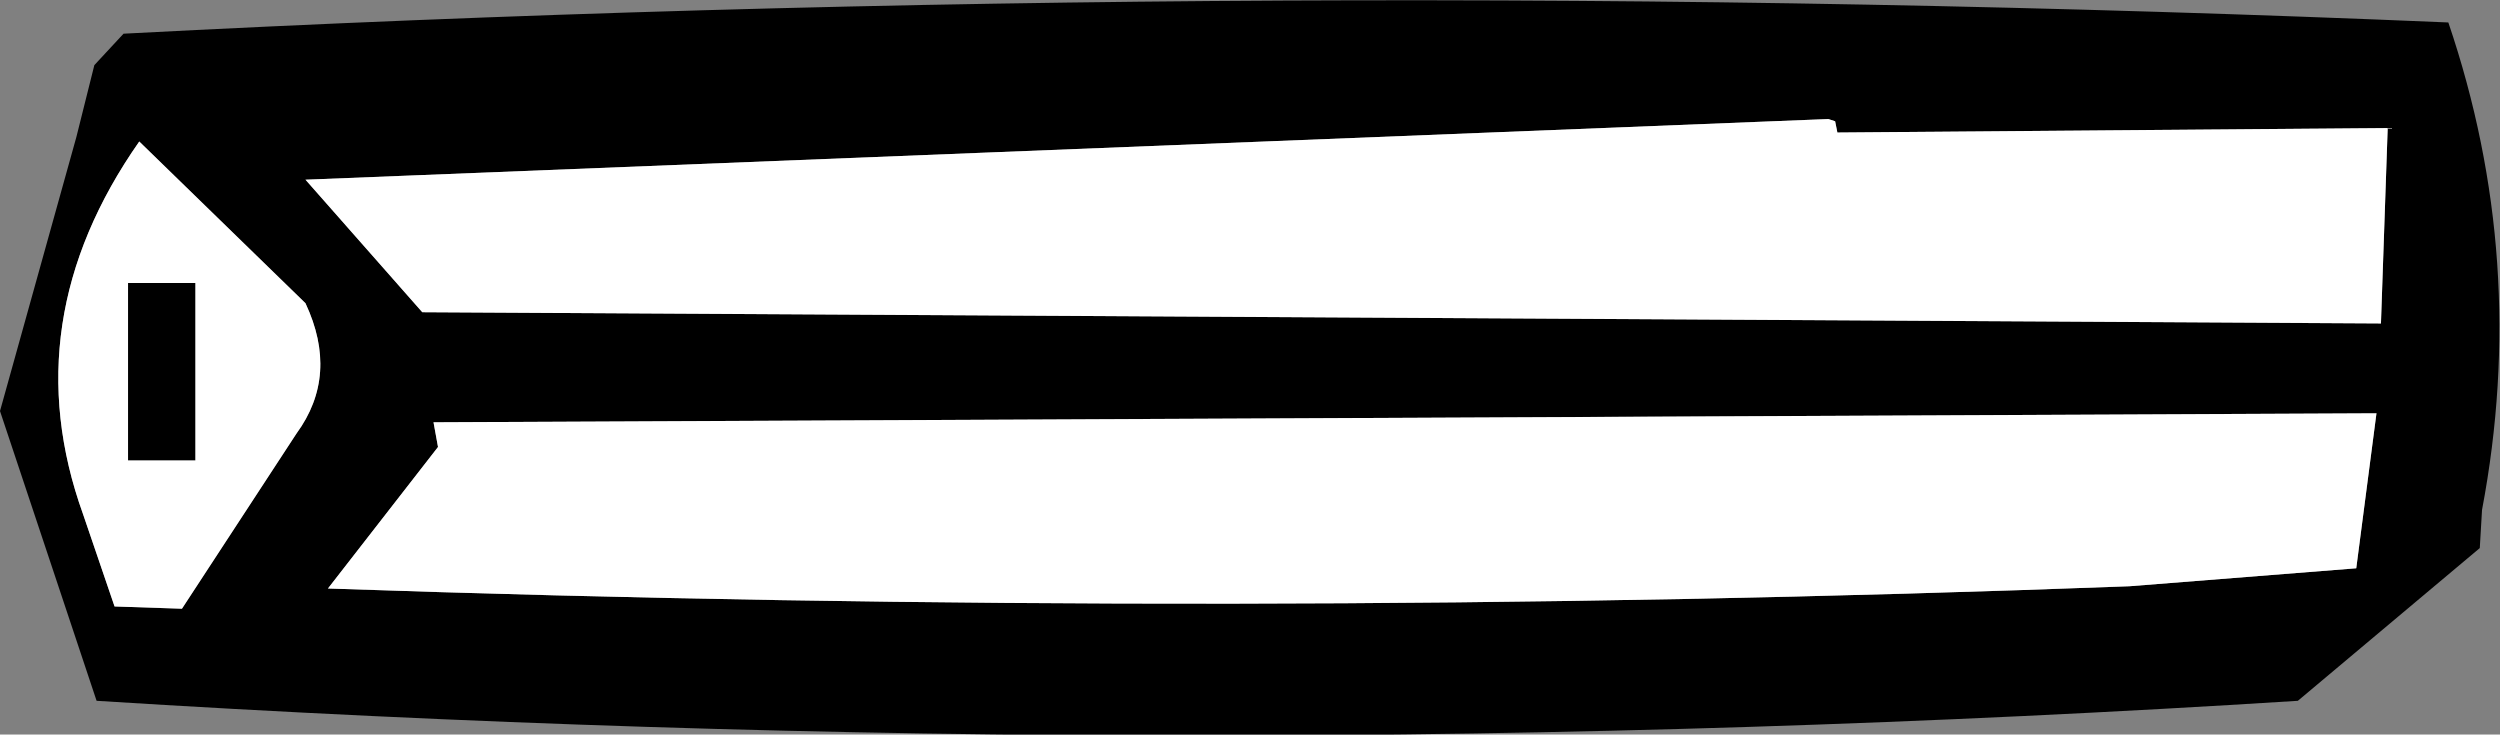
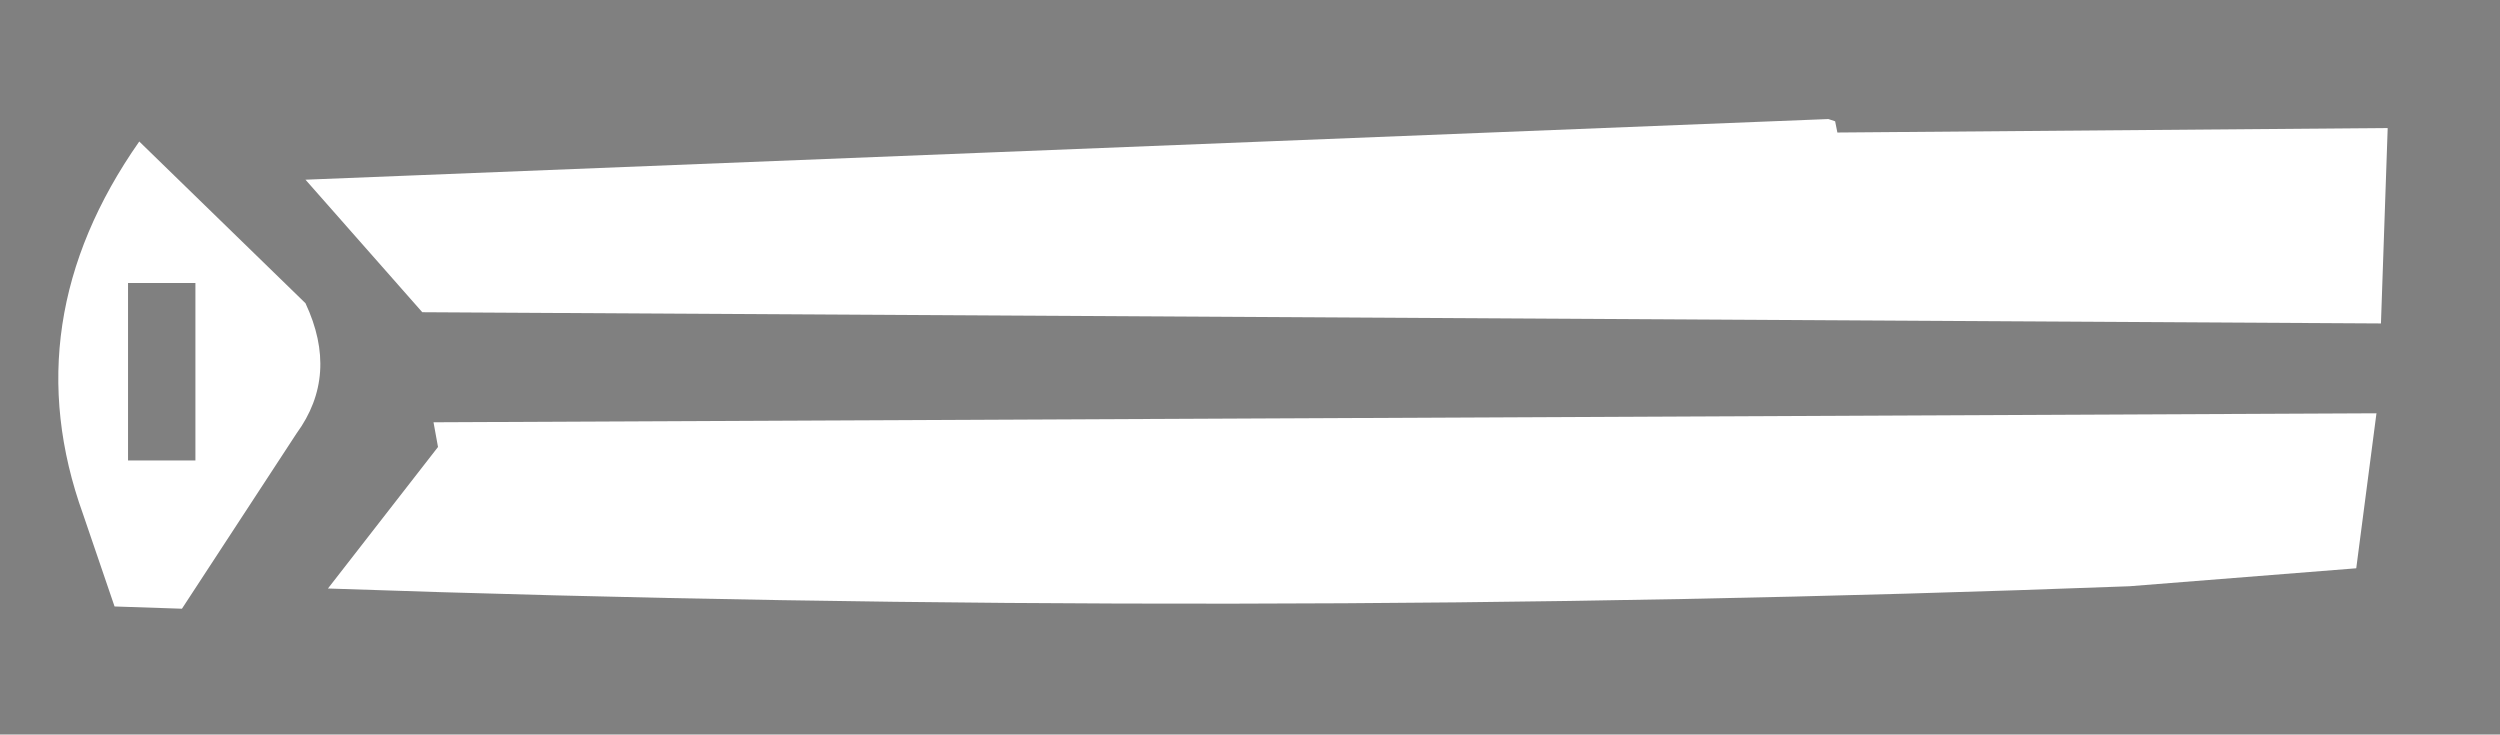
<svg xmlns="http://www.w3.org/2000/svg" height="16.35px" width="55.65px">
  <rect width="100%" height="100%" fill="#808080" stroke="none" />
  <g transform="matrix(1.0, 0.0, 0.0, 1.0, 53.0, 7.05)">
-     <path d="M-46.2 -3.05 L-43.6 -0.1 0.0 0.15 0.15 -4.2 -12.1 -4.1 -12.15 -4.35 -12.3 -4.4 -46.2 -3.05 M-49.9 -3.9 Q-52.7 0.1 -51.15 4.4 L-50.45 6.45 -48.95 6.5 -46.4 2.6 Q-45.45 1.3 -46.2 -0.3 L-49.9 -3.9 M-50.15 -0.75 L-48.65 -0.75 -48.65 3.2 -50.15 3.2 -50.15 -0.75 M-50.9 -5.6 L-50.25 -6.3 Q-24.45 -7.65 1.5 -6.55 3.3 -1.25 2.25 4.3 L2.2 5.15 -1.85 8.55 Q-26.3 10.1 -50.85 8.55 L-53.0 2.1 -51.3 -4.0 -50.9 -5.6 M-0.1 2.15 L-43.35 2.35 -43.25 2.9 -45.7 6.05 Q-25.5 6.75 -5.6 6.0 L-0.55 5.6 -0.1 2.15" fill="#000000" fill-rule="evenodd" stroke="none" />
    <path d="M-46.2 -3.05 L-12.3 -4.4 -12.15 -4.35 -12.1 -4.1 0.15 -4.2 0.0 0.15 -43.6 -0.1 -46.2 -3.05 M-49.9 -3.9 L-46.2 -0.3 Q-45.45 1.3 -46.4 2.6 L-48.95 6.5 -50.45 6.45 -51.15 4.4 Q-52.7 0.1 -49.9 -3.9 M-50.15 -0.75 L-50.15 3.2 -48.65 3.2 -48.65 -0.75 -50.15 -0.75 M-0.1 2.15 L-0.55 5.6 -5.6 6.0 Q-25.5 6.75 -45.7 6.05 L-43.25 2.9 -43.35 2.35 -0.1 2.15" fill="#ffffff" fill-rule="evenodd" stroke="none" />
  </g>
</svg>